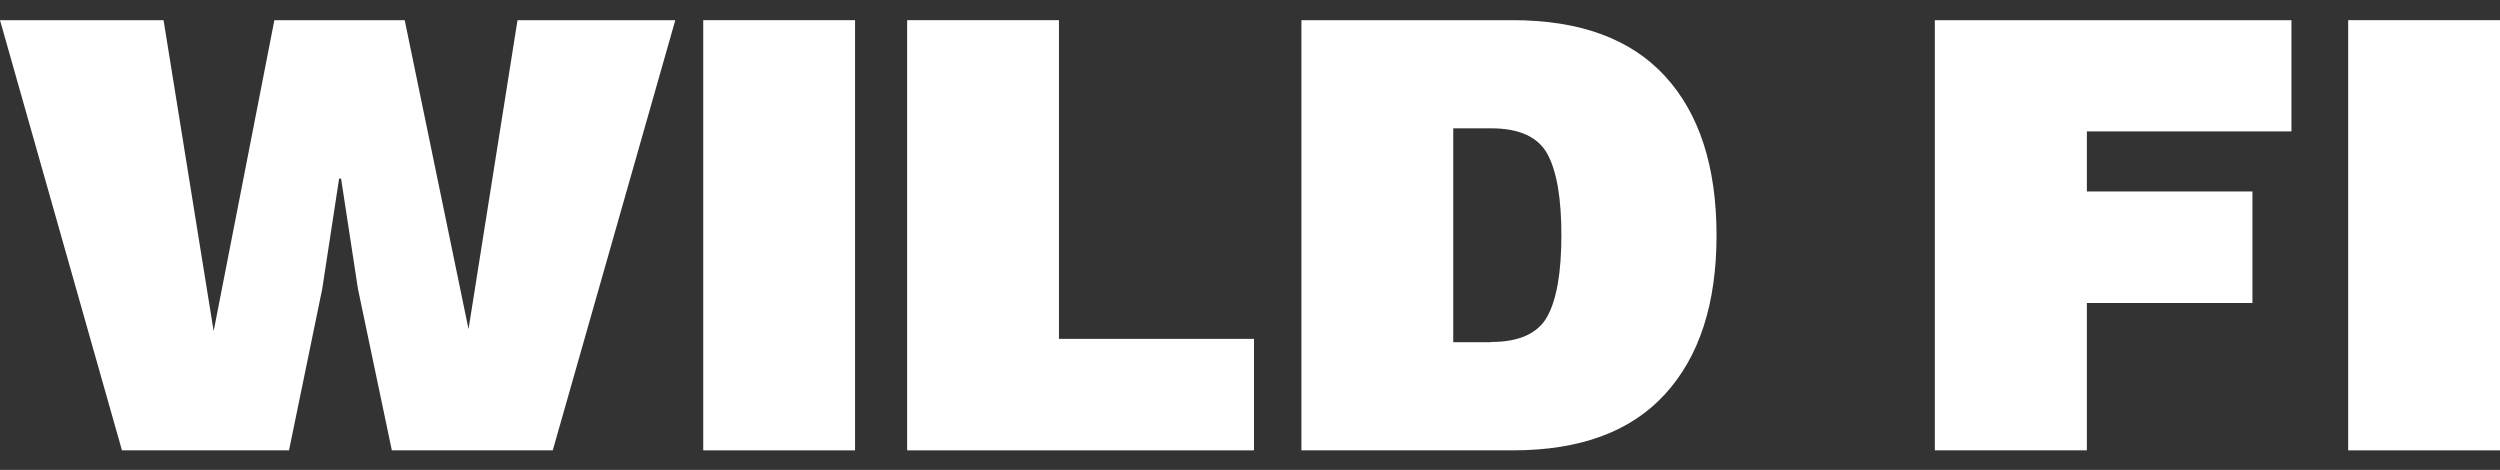
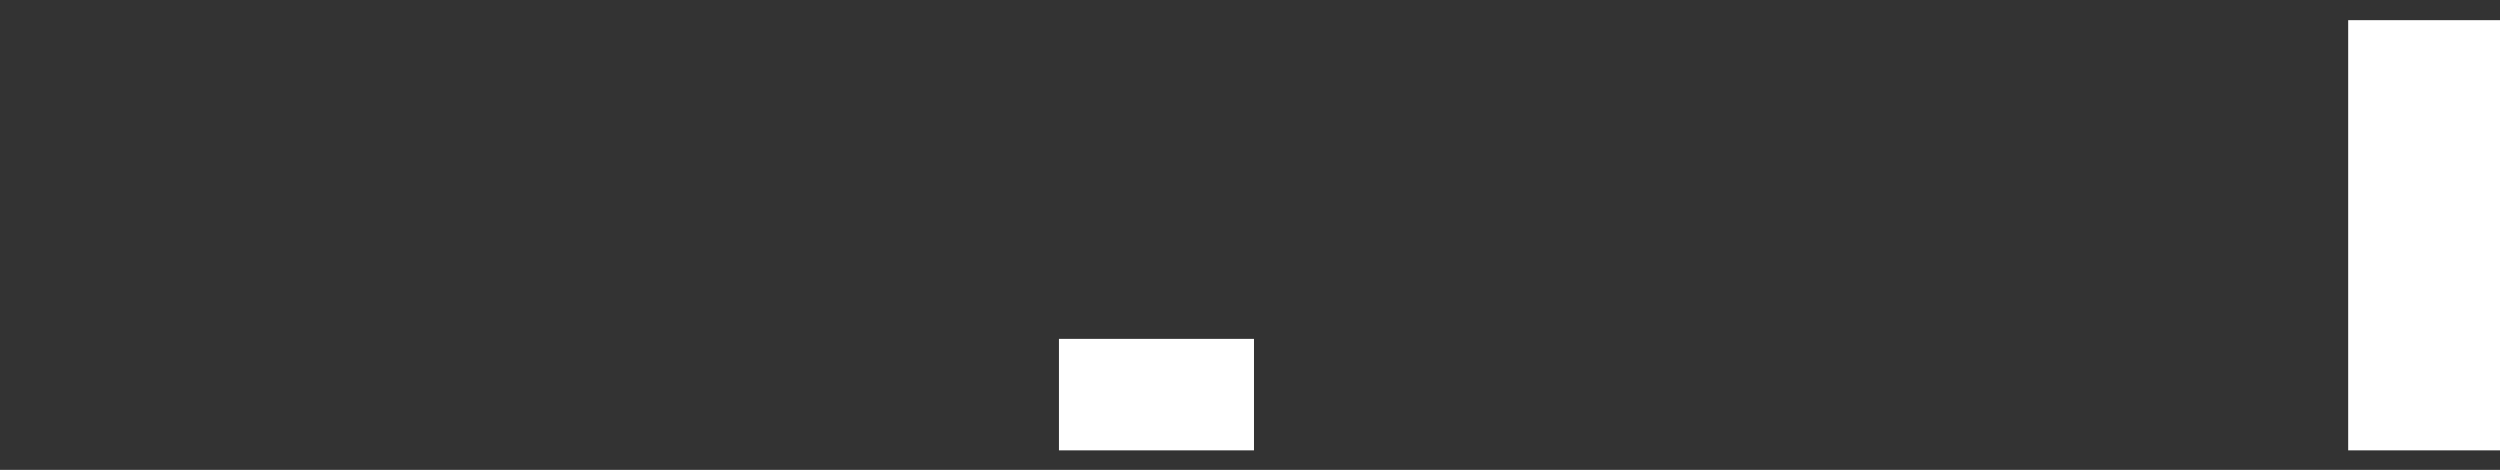
<svg xmlns="http://www.w3.org/2000/svg" id="Capa_1" data-name="Capa 1" viewBox="0 0 1128 212">
  <rect x="0" y="0" width="1128" height="212" fill="#333333" stroke="none" />
  <defs>
    <style>.cls-1{fill:#fff;}</style>
  </defs>
  <title>Mesa de trabajo 1</title>
-   <path class="cls-1" d="M55,203.1,0,9.1H73.8L96.4,149.4,123.8,9.1h58.8l28.8,139.4L233.5,9.1h71.2L249.4,203.2H176.8l-15.3-72.9-7.6-49.7H153l-7.6,49.7-15,72.9H55Z" />
-   <path class="cls-1" d="M385.8,9.1V203.2H317.3V9.1Z" />
-   <path class="cls-1" d="M477.9,152.9h87.9v50.3H409.3V9.1h68.5V152.9Z" />
-   <path class="cls-1" d="M682.5,9.1q45.6,0,68.8,25.3t23.2,71.8q0,46.2-23.2,71.6c-15.5,17-38.4,25.4-68.8,25.4H587.2V9.1Zm-9.7,145.2c12.7,0,21.2-3.9,25.4-11.6s6.3-19.9,6.3-36.6-2.1-28.9-6.3-36.6-12.7-11.6-25.4-11.6H655.7v96.5h17.1Z" />
-   <path class="cls-1" d="M1033.9,59.3H941.6V86.4h74.7v50.3H941.6v66.5H873V9.1h160.9Z" />
+   <path class="cls-1" d="M477.9,152.9h87.9v50.3H409.3h68.5V152.9Z" />
  <path class="cls-1" d="M1128,9.1V203.2h-68.5V9.1Z" />
</svg>